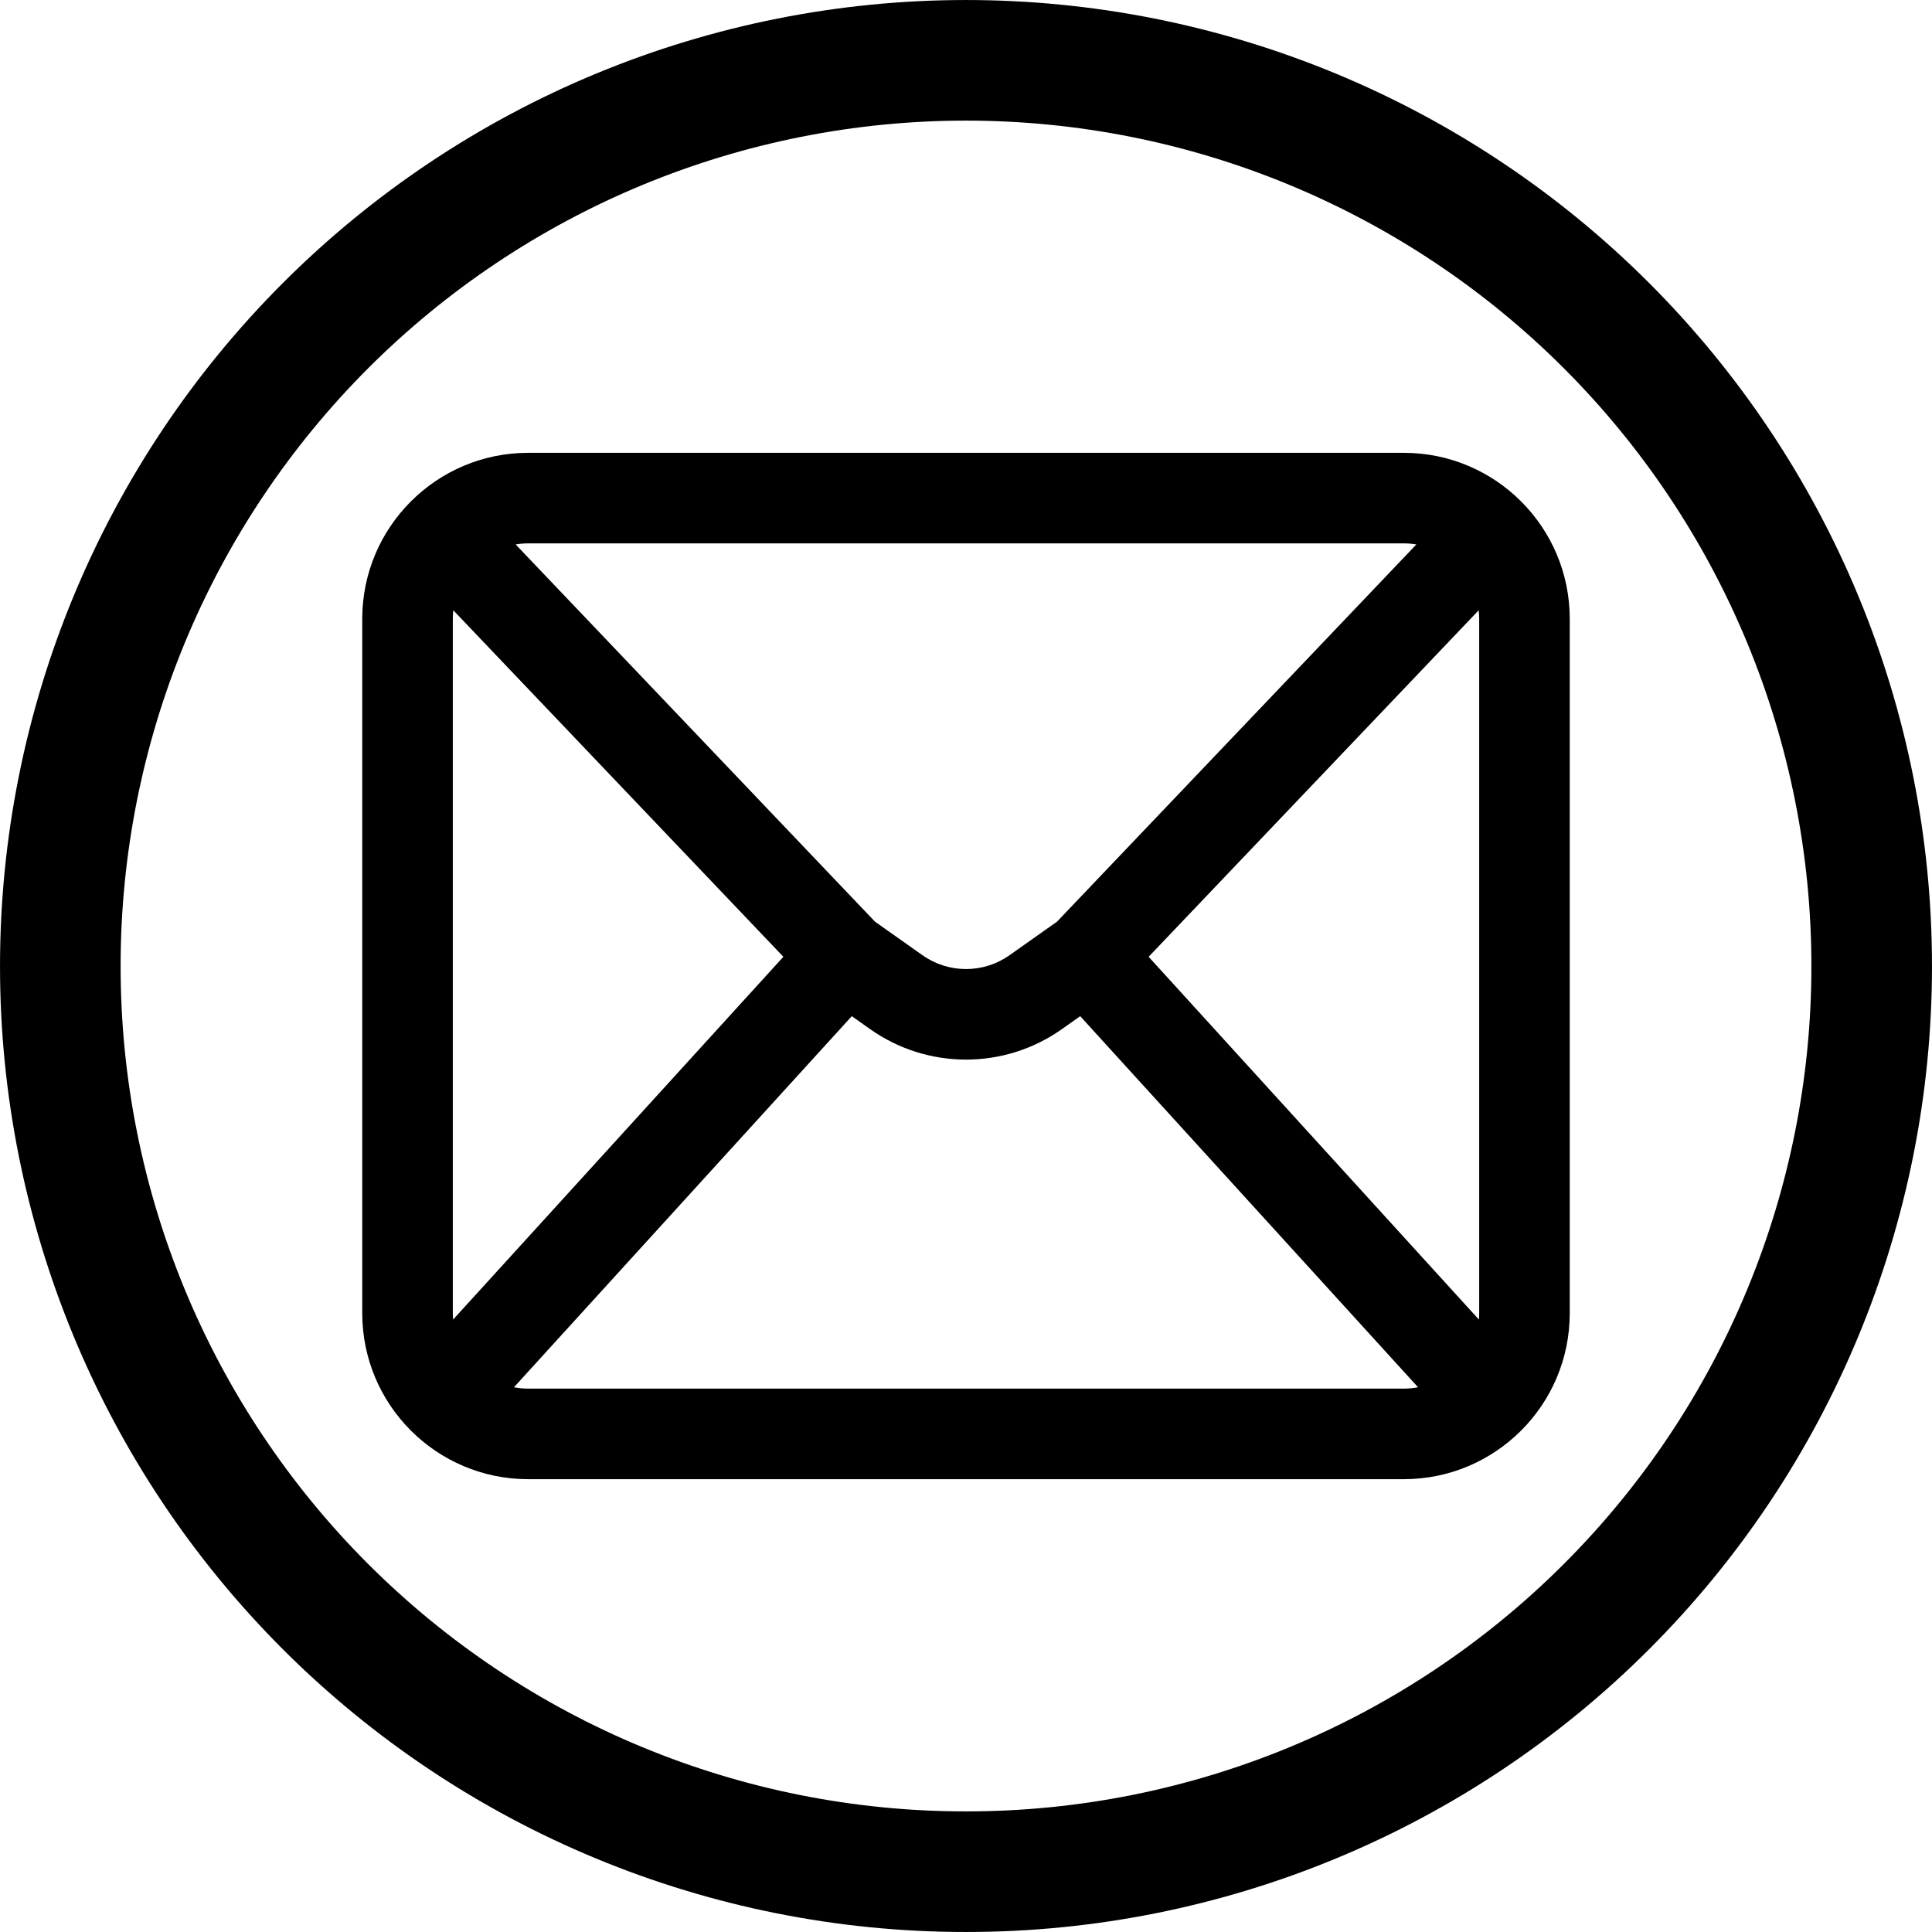
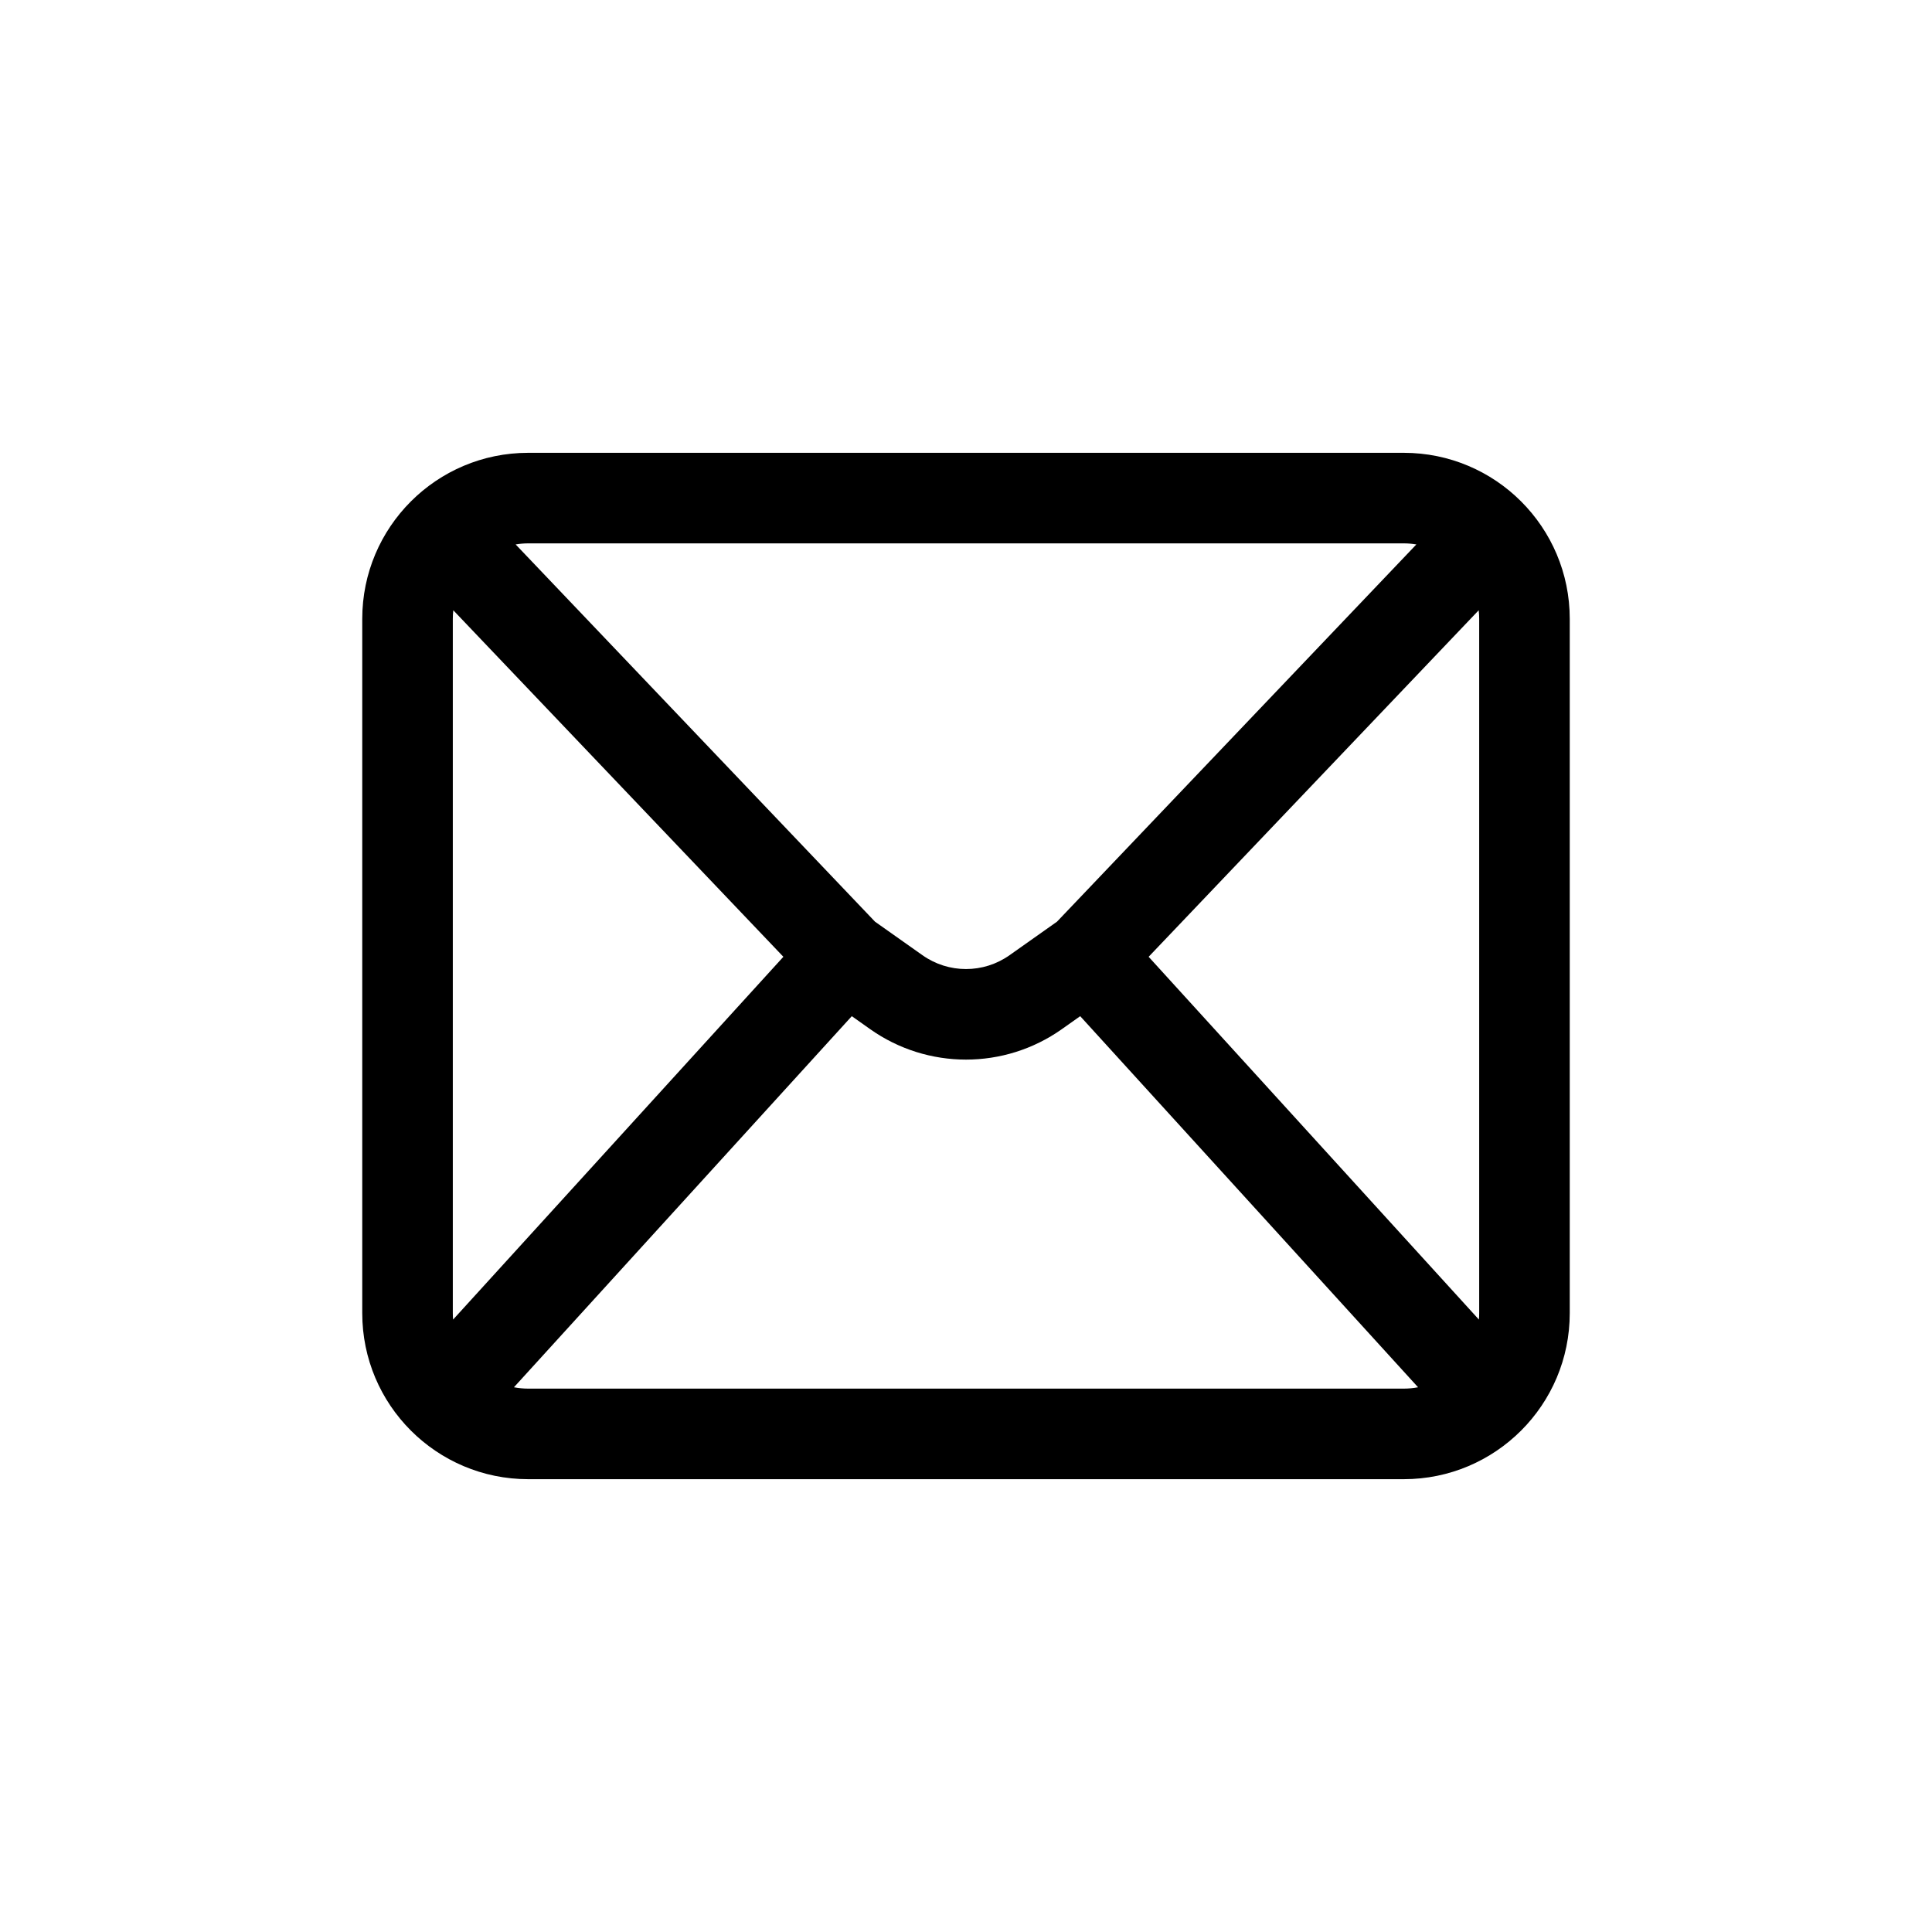
<svg xmlns="http://www.w3.org/2000/svg" width="64" height="64" viewBox="0 0 64 64" fill="none">
-   <path d="M53.219 53.219C47.596 58.843 39.969 62.002 32.016 62.002H31.984C24.031 62.002 16.404 58.843 10.78 53.219C5.157 47.596 1.998 39.968 1.998 32.015V32C1.998 28.06 2.774 24.158 4.281 20.518C5.789 16.878 7.999 13.571 10.785 10.785C13.571 7.999 16.878 5.789 20.518 4.281C24.159 2.774 28.06 1.998 32 1.998C35.94 1.998 39.841 2.773 43.481 4.281C47.121 5.789 50.429 7.999 53.215 10.785C56.001 13.571 58.211 16.878 59.719 20.518C61.226 24.158 62.002 28.06 62.002 32V32.015C62.002 39.968 58.843 47.596 53.219 53.219Z" stroke="black" stroke-width="3.995" />
  <path fill-rule="evenodd" clip-rule="evenodd" d="M12 20.5C12 17.462 14.462 15 17.5 15H46.5C49.538 15 52 17.462 52 20.5V43.5C52 46.538 49.538 49 46.5 49H17.5C14.462 49 12 46.538 12 43.5V20.5ZM15.016 20.216C15.005 20.309 15 20.404 15 20.5V43.5C15 43.572 15.003 43.643 15.009 43.713L25.95 31.695L15.016 20.216ZM17.081 18.035L28.985 30.531L30.557 31.642C31.422 32.254 32.578 32.254 33.443 31.642L35.015 30.531L46.919 18.035C46.783 18.012 46.643 18 46.5 18H17.5C17.357 18 17.217 18.012 17.081 18.035ZM48.984 20.216L38.05 31.695L48.991 43.713C48.997 43.643 49 43.572 49 43.5V20.5C49 20.404 48.995 20.309 48.984 20.216ZM46.975 45.955L35.783 33.662L35.175 34.092C33.272 35.437 30.728 35.437 28.825 34.092L28.217 33.662L17.025 45.955C17.179 45.984 17.337 46 17.5 46H46.5C46.663 46 46.821 45.984 46.975 45.955Z" fill="black" />
</svg>